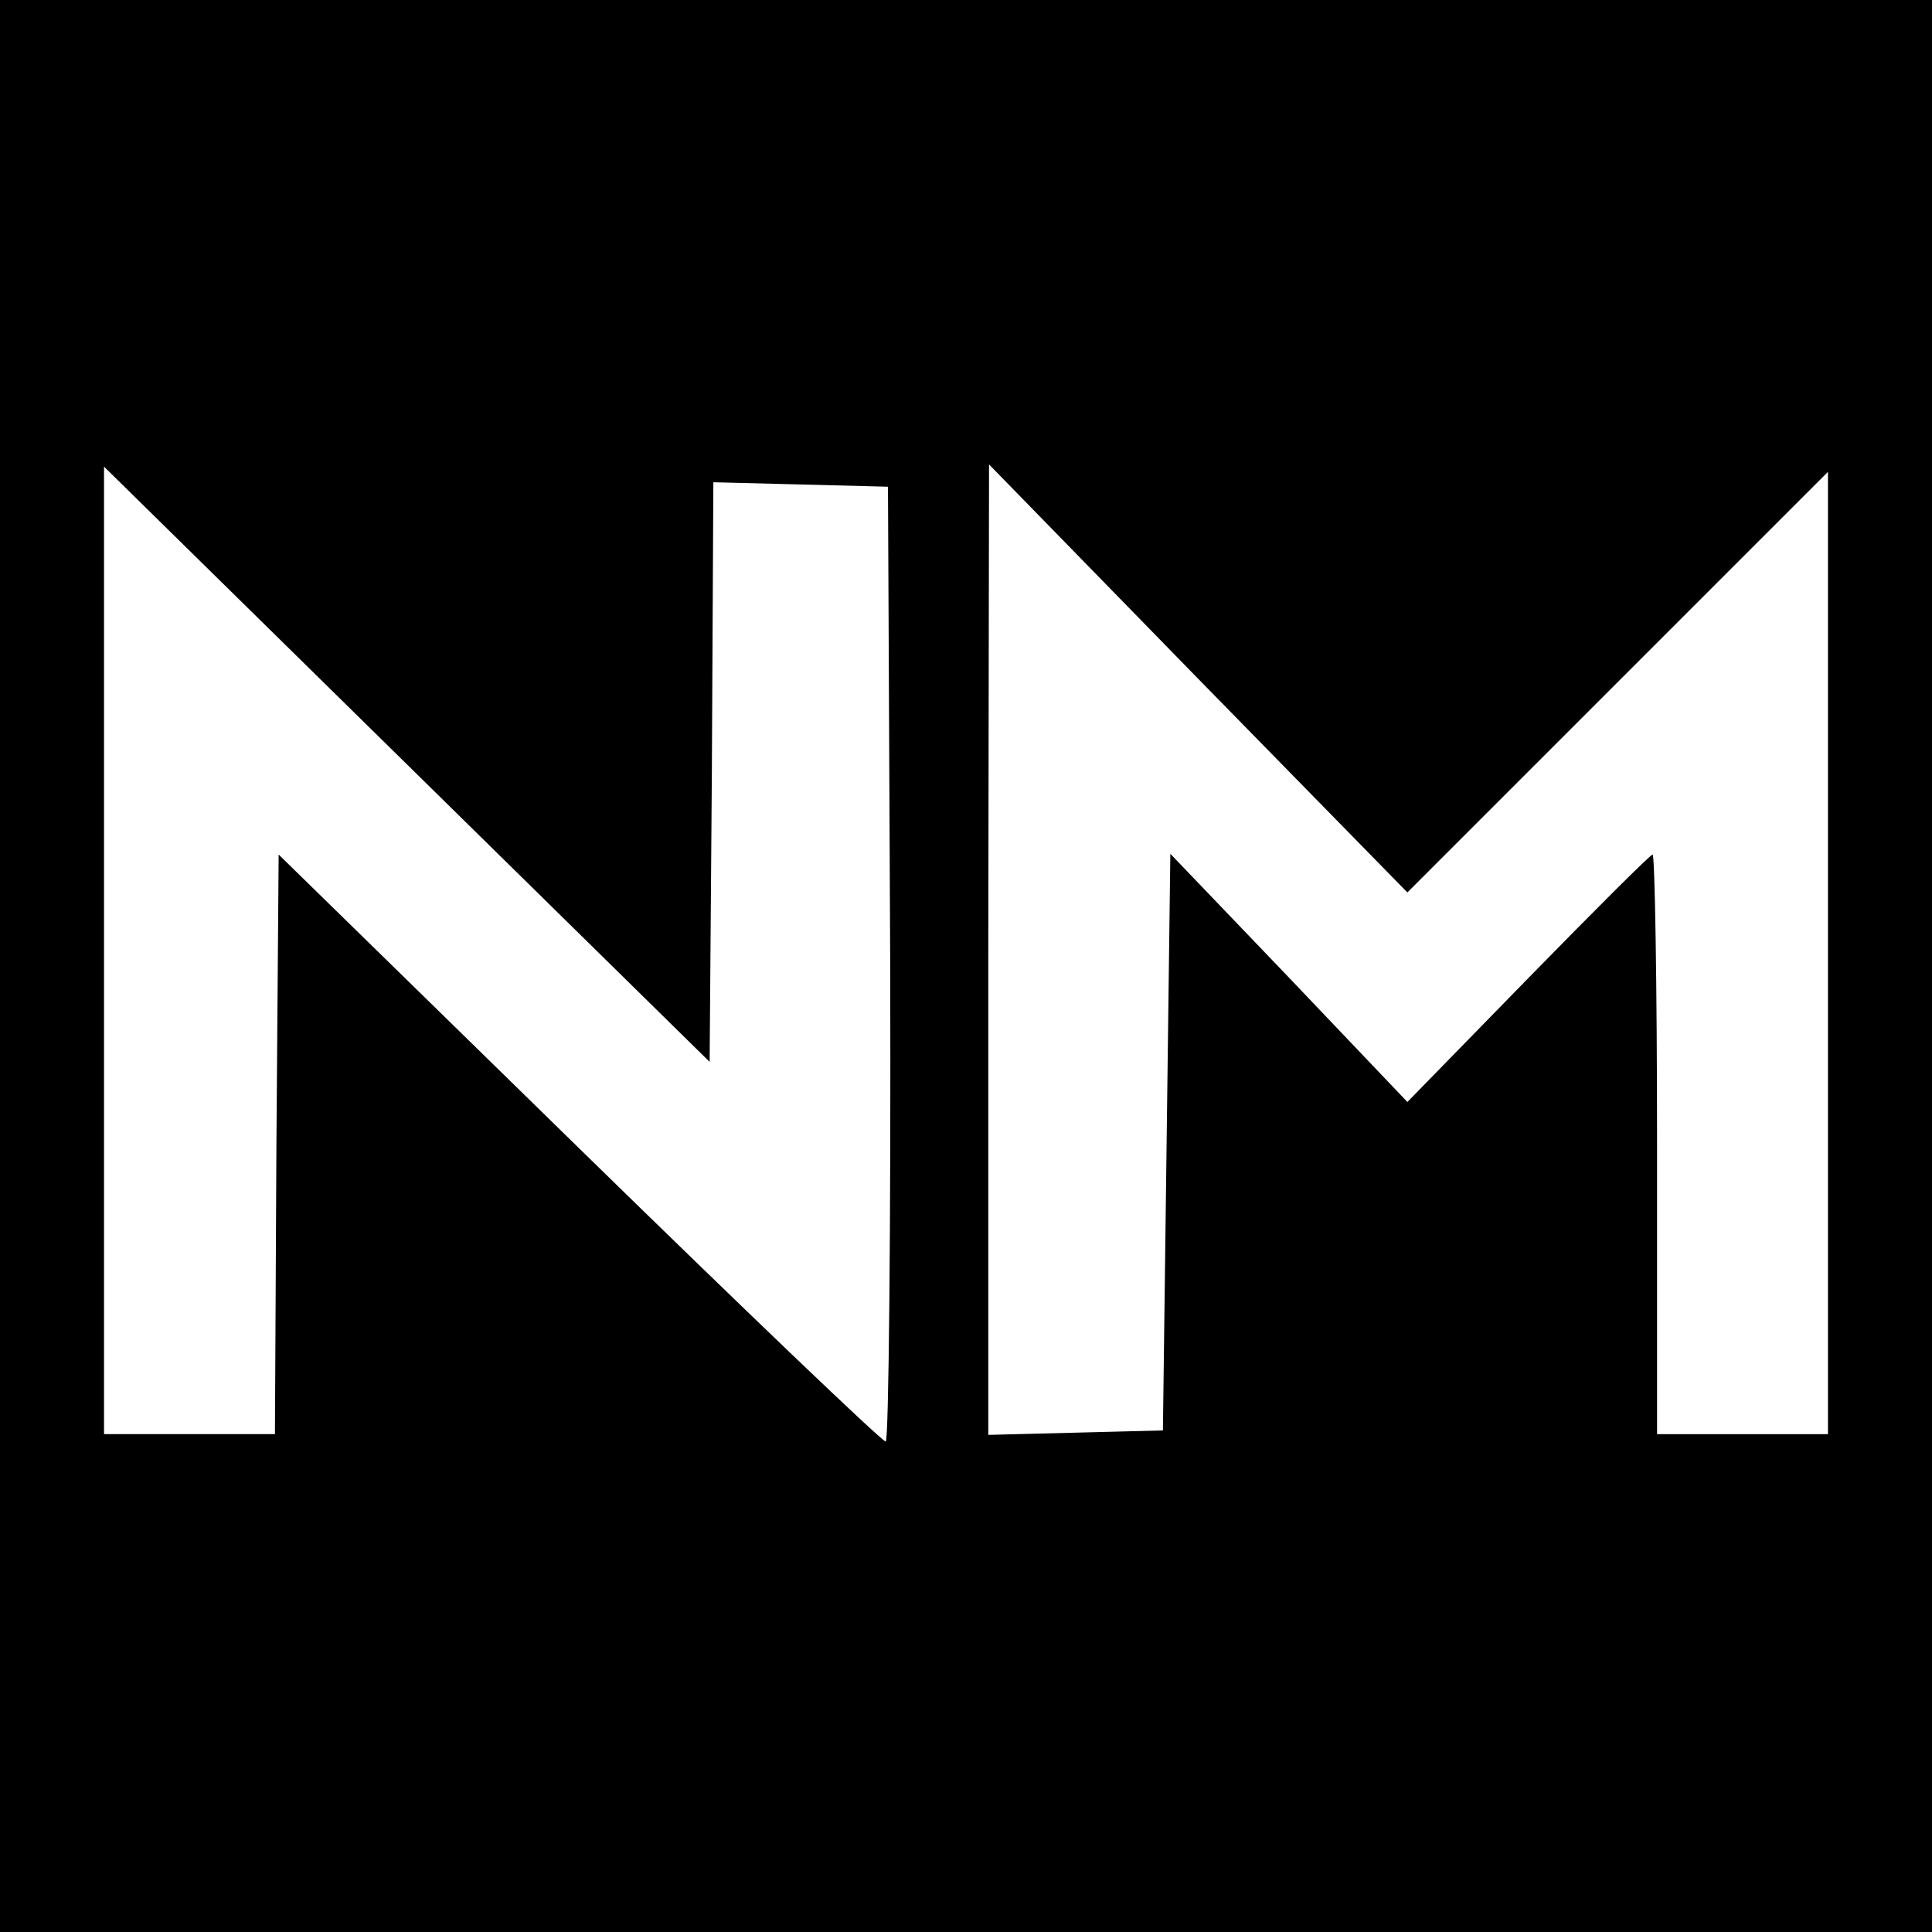
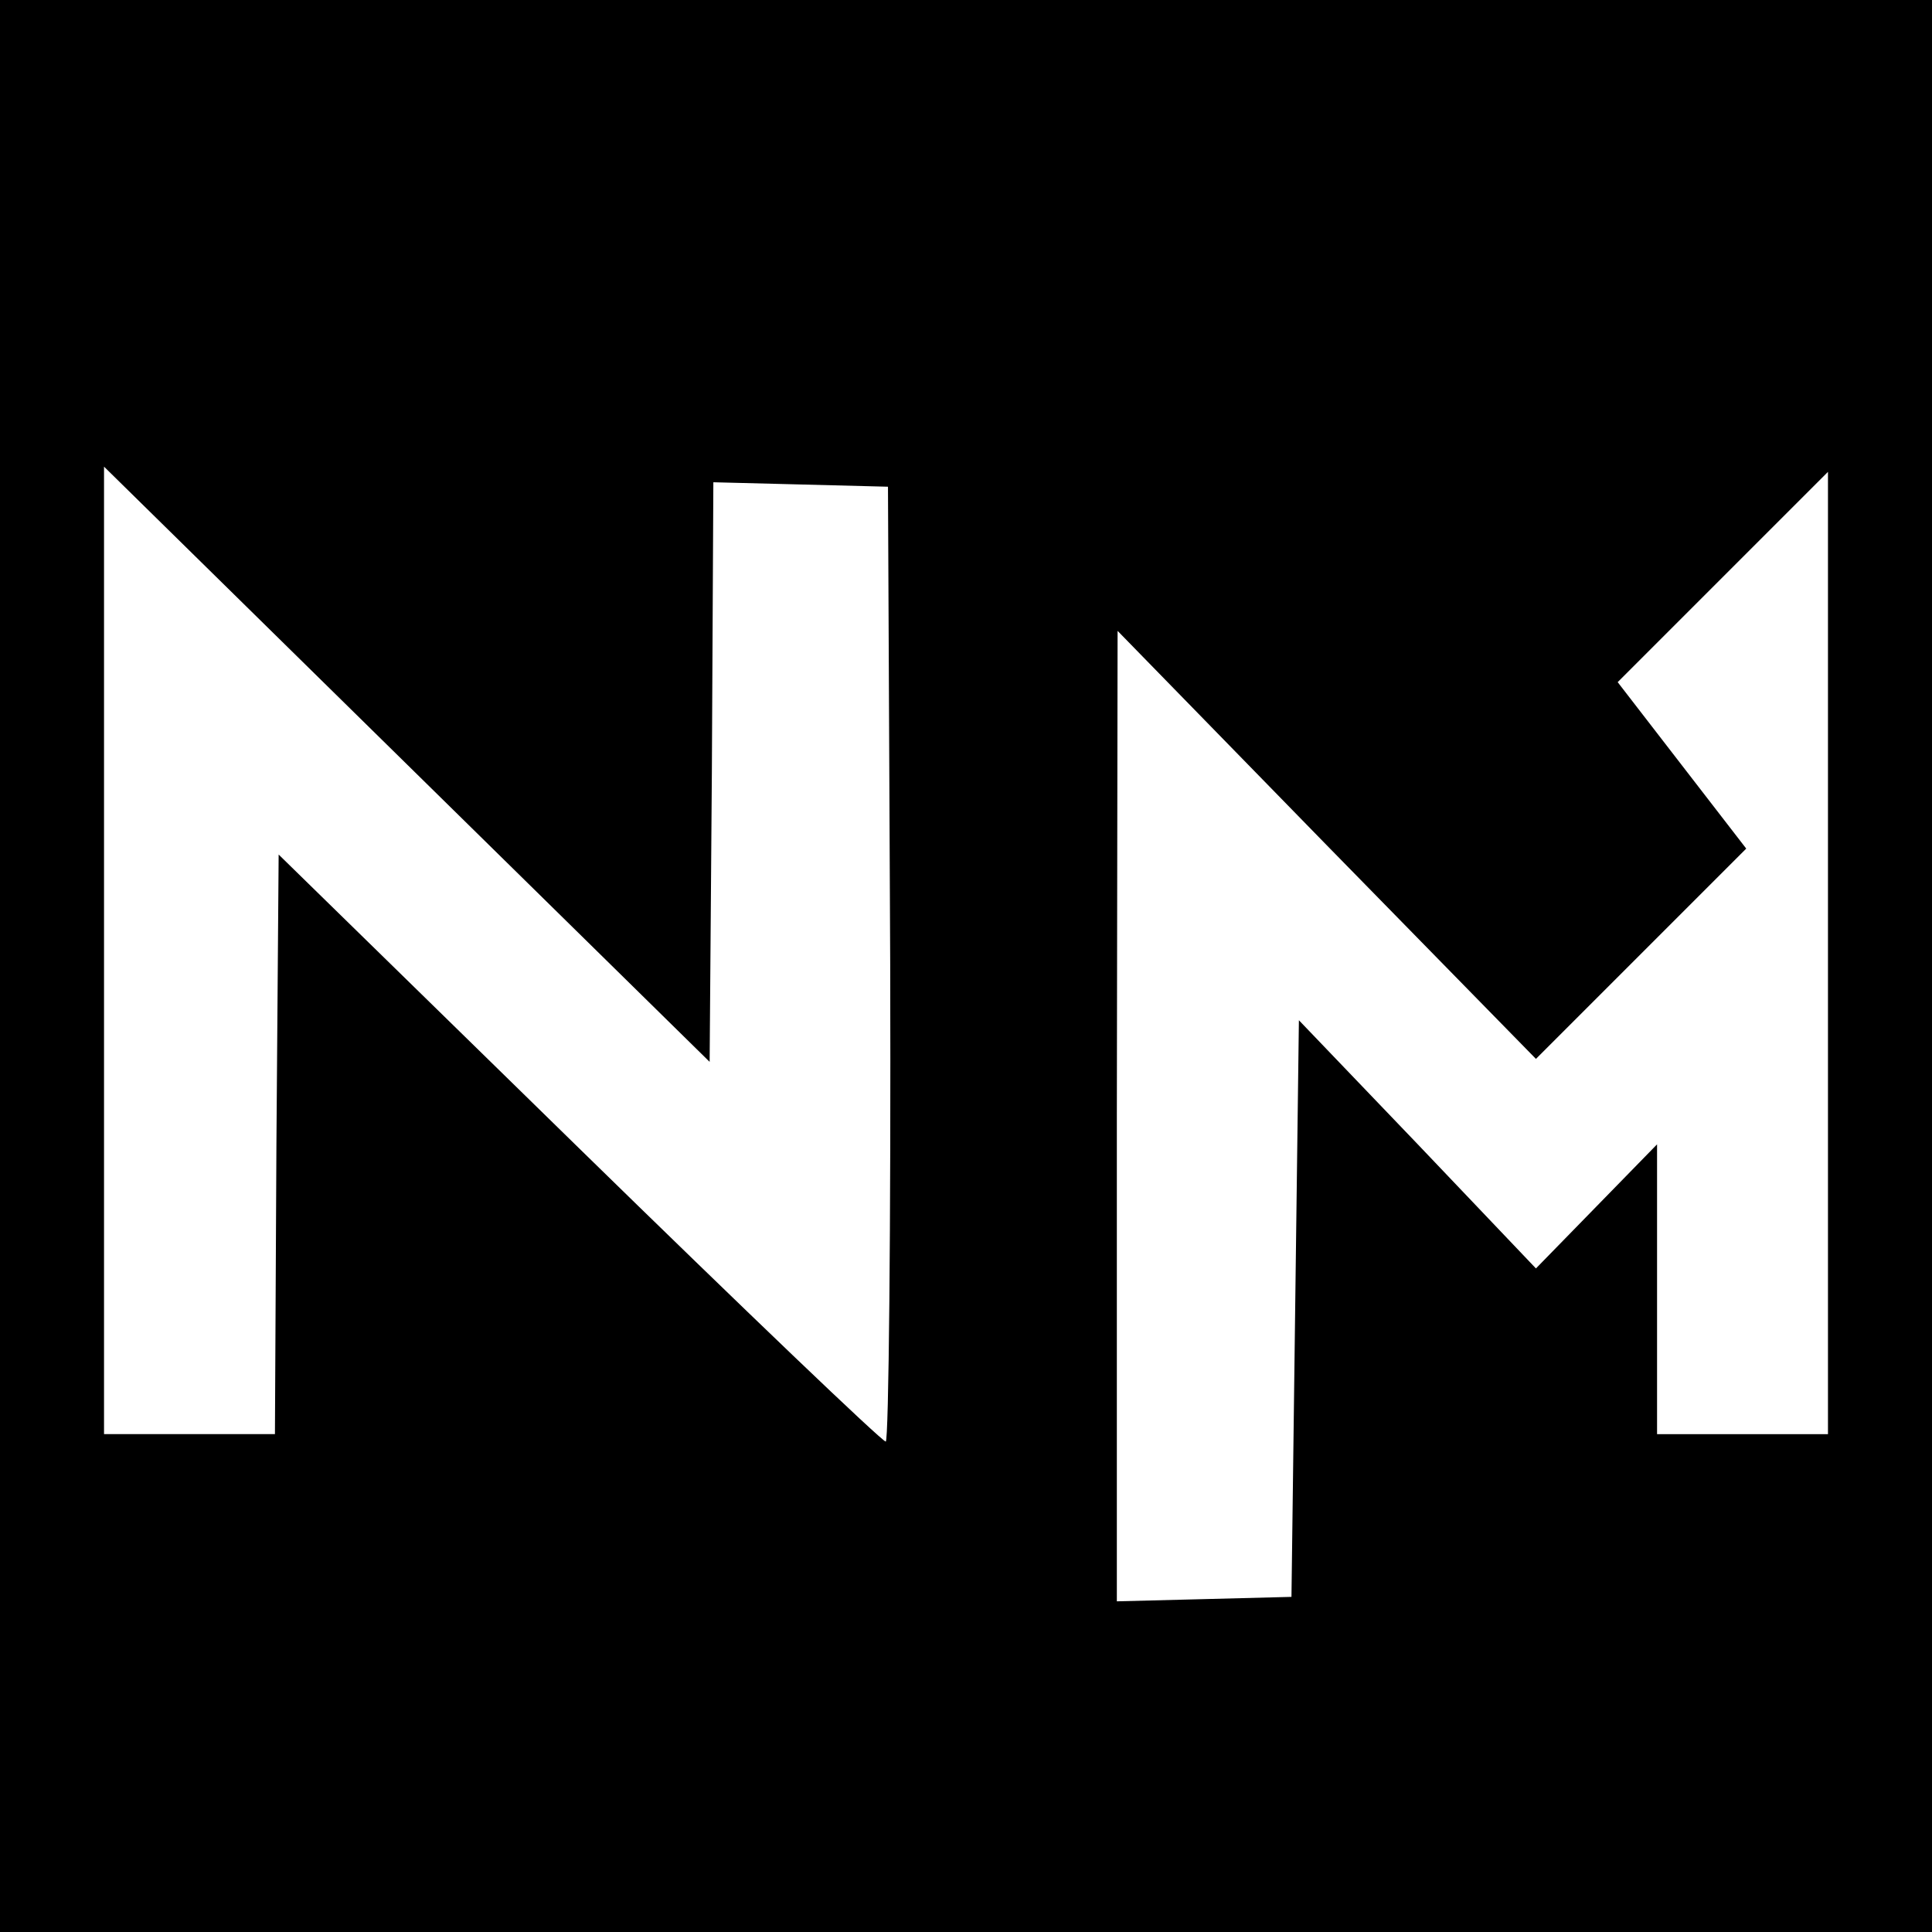
<svg xmlns="http://www.w3.org/2000/svg" version="1.0" width="260pt" height="260pt" viewBox="0 0 260 260" preserveAspectRatio="xMidYMid meet">
  <g transform="translate(0,260) scale(0.1,-0.1)" fill="#000000" stroke="none">
-     <path d="M0 1300 l0 -1300 1300 0 1300 0 0 1300 0 1300 -1300 0 -1300 0 0 -1300z m958 261 l2 390 118 -3 117 -3 3 -642 c1 -354 -2 -643 -6 -643 -5 0 -191 178 -413 395 l-404 395 -3 -390 -2 -390 -115 0 -115 0 0 651 0 651 408 -401 407 -400 3 390z m1219 121 l283 283 0 -648 0 -647 -115 0 -115 0 0 390 c0 215 -3 390 -6 390 -3 0 -78 -75 -167 -166 l-163 -167 -159 167 -160 167 -5 -388 -5 -388 -117 -3 -118 -3 0 653 1 653 281 -288 282 -288 283 283z" />
+     <path d="M0 1300 l0 -1300 1300 0 1300 0 0 1300 0 1300 -1300 0 -1300 0 0 -1300z m958 261 l2 390 118 -3 117 -3 3 -642 c1 -354 -2 -643 -6 -643 -5 0 -191 178 -413 395 l-404 395 -3 -390 -2 -390 -115 0 -115 0 0 651 0 651 408 -401 407 -400 3 390z m1219 121 l283 283 0 -648 0 -647 -115 0 -115 0 0 390 l-163 -167 -159 167 -160 167 -5 -388 -5 -388 -117 -3 -118 -3 0 653 1 653 281 -288 282 -288 283 283z" />
  </g>
</svg>